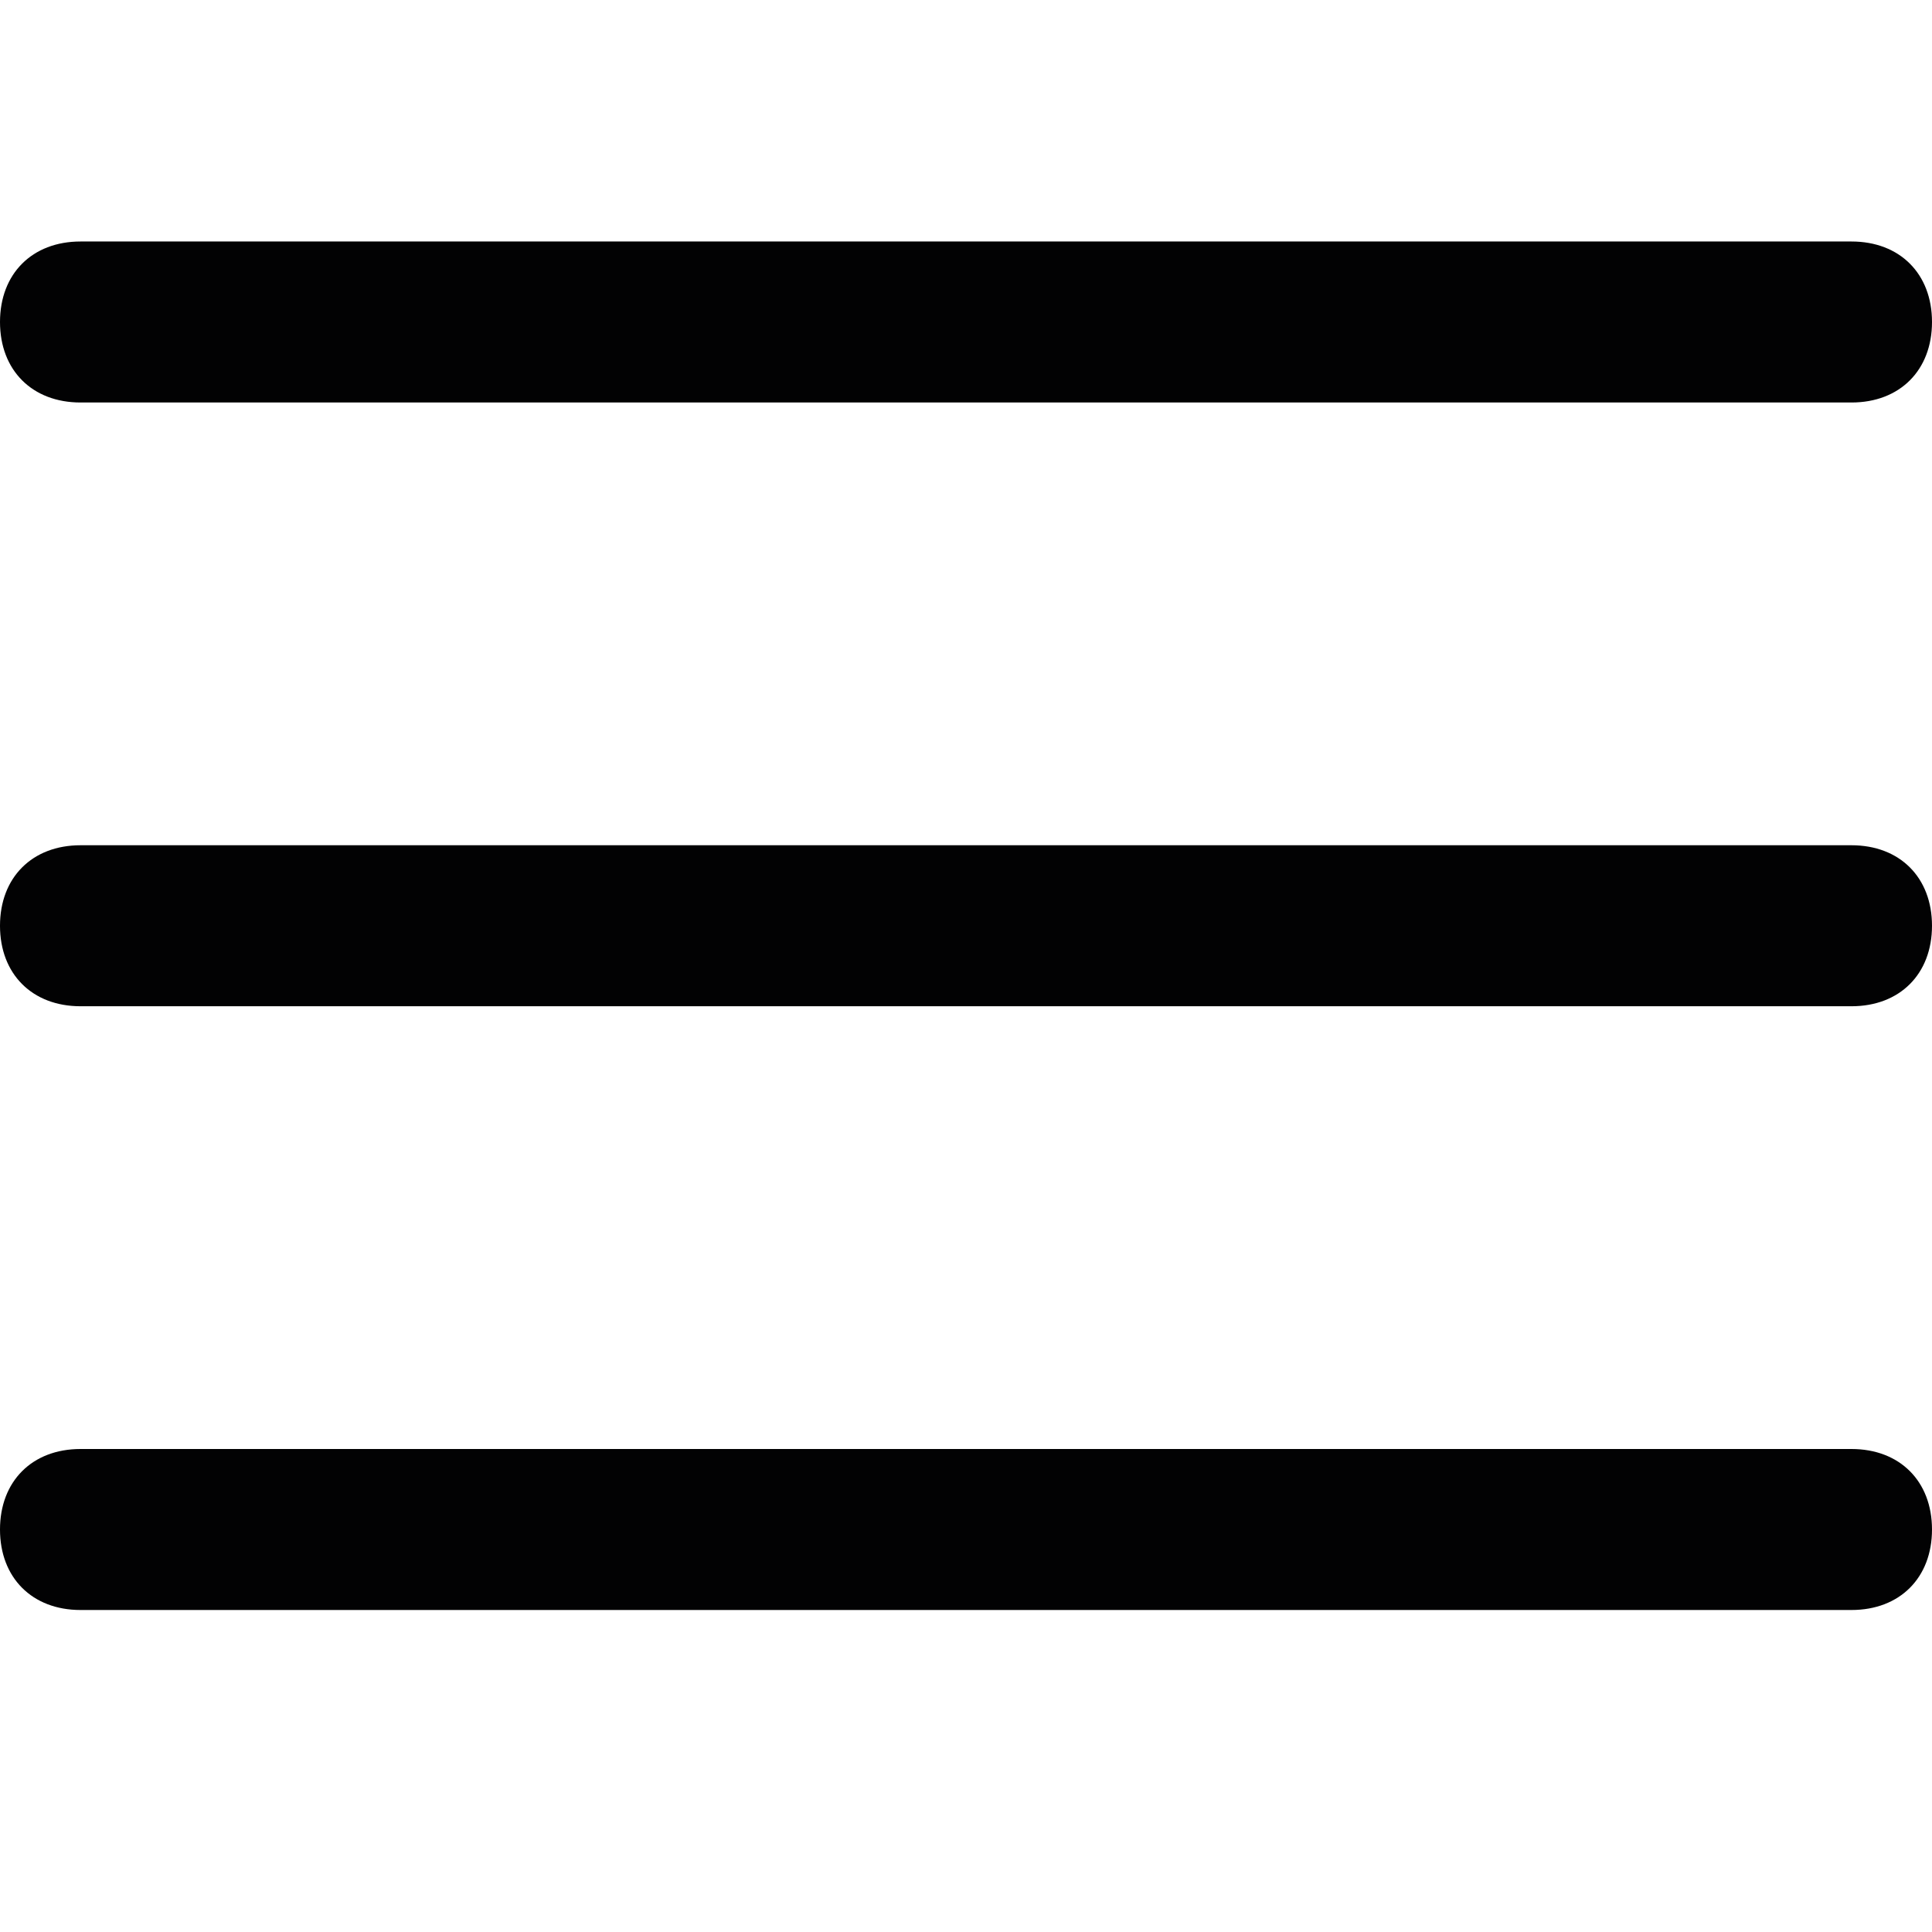
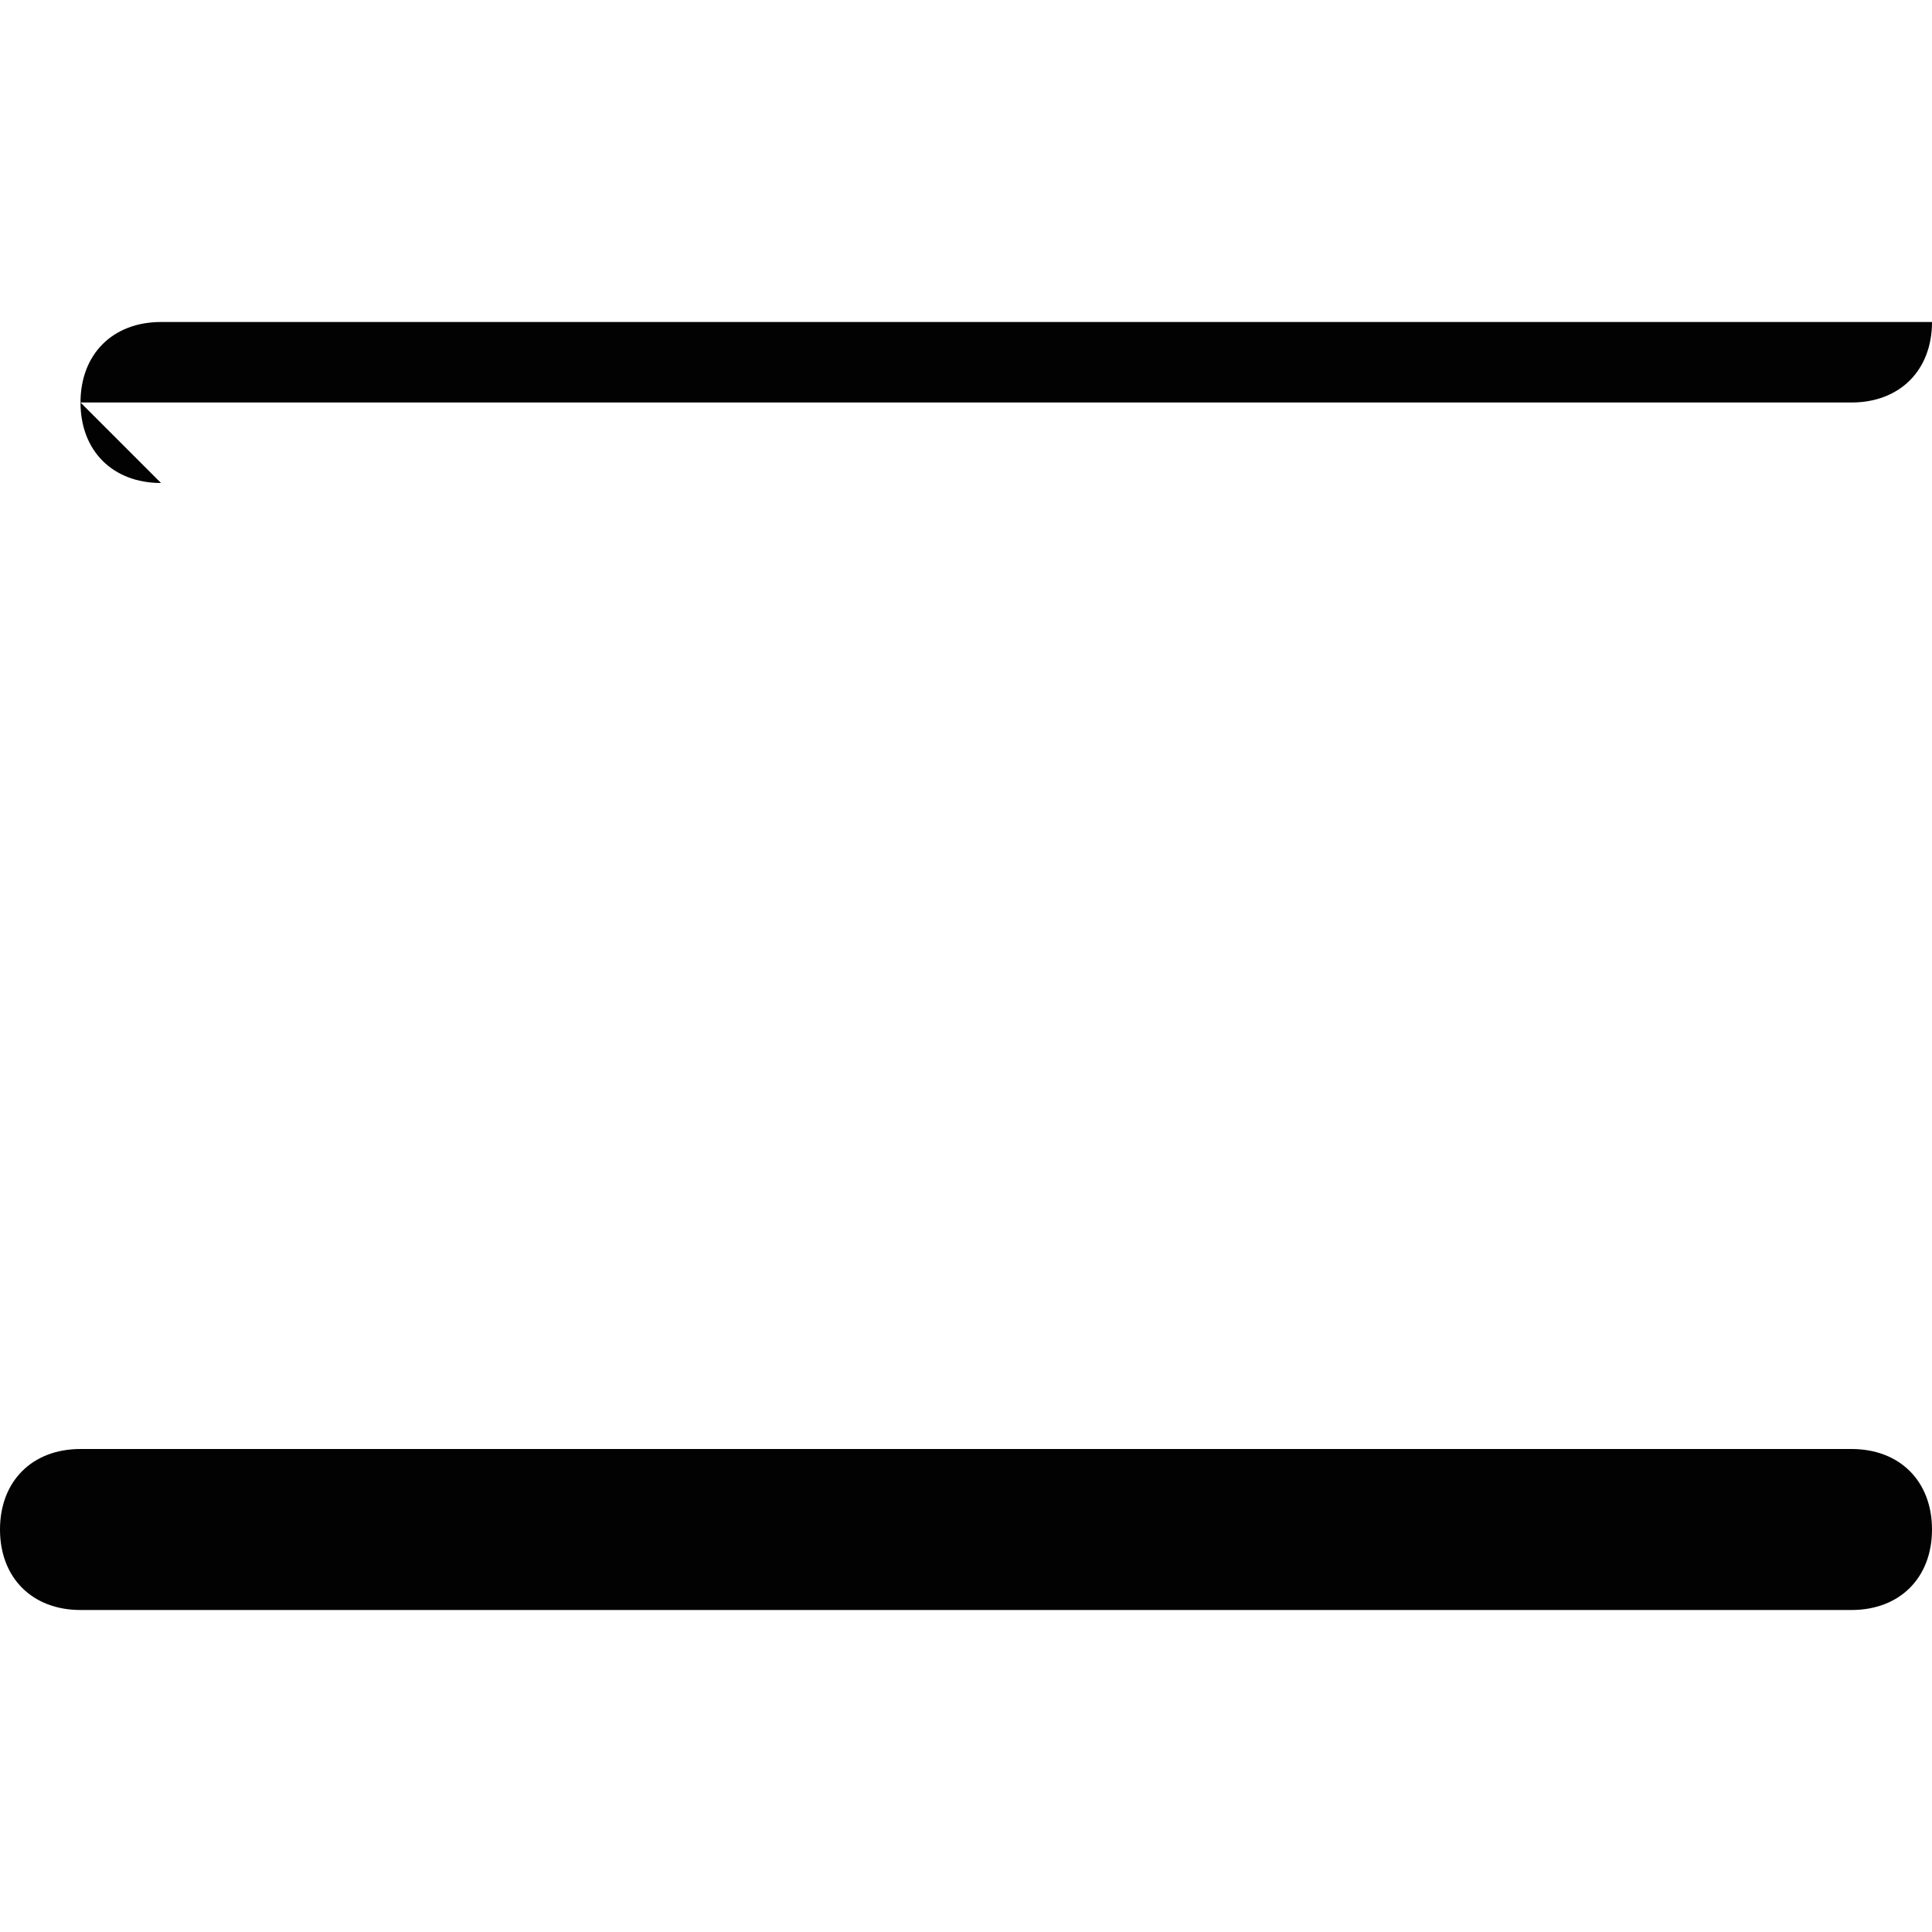
<svg xmlns="http://www.w3.org/2000/svg" id="Layer_1" enable-background="new 0 0 24 24" viewBox="0 0 24 24">
  <g id="Menu" fill="#020203">
-     <path d="m1 5h22c.6 0 1-.4 1-1s-.4-1-1-1h-22c-.6 0-1 .4-1 1s.4 1 1 1z" />
-     <path d="m23 10.5h-22c-.6 0-1 .4-1 1s.4 1 1 1h22c.6 0 1-.4 1-1s-.4-1-1-1z" />
+     <path d="m1 5h22c.6 0 1-.4 1-1h-22c-.6 0-1 .4-1 1s.4 1 1 1z" />
    <path d="m23 18h-22c-.6 0-1 .4-1 1s.4 1 1 1h22c.6 0 1-.4 1-1s-.4-1-1-1z" />
  </g>
</svg>